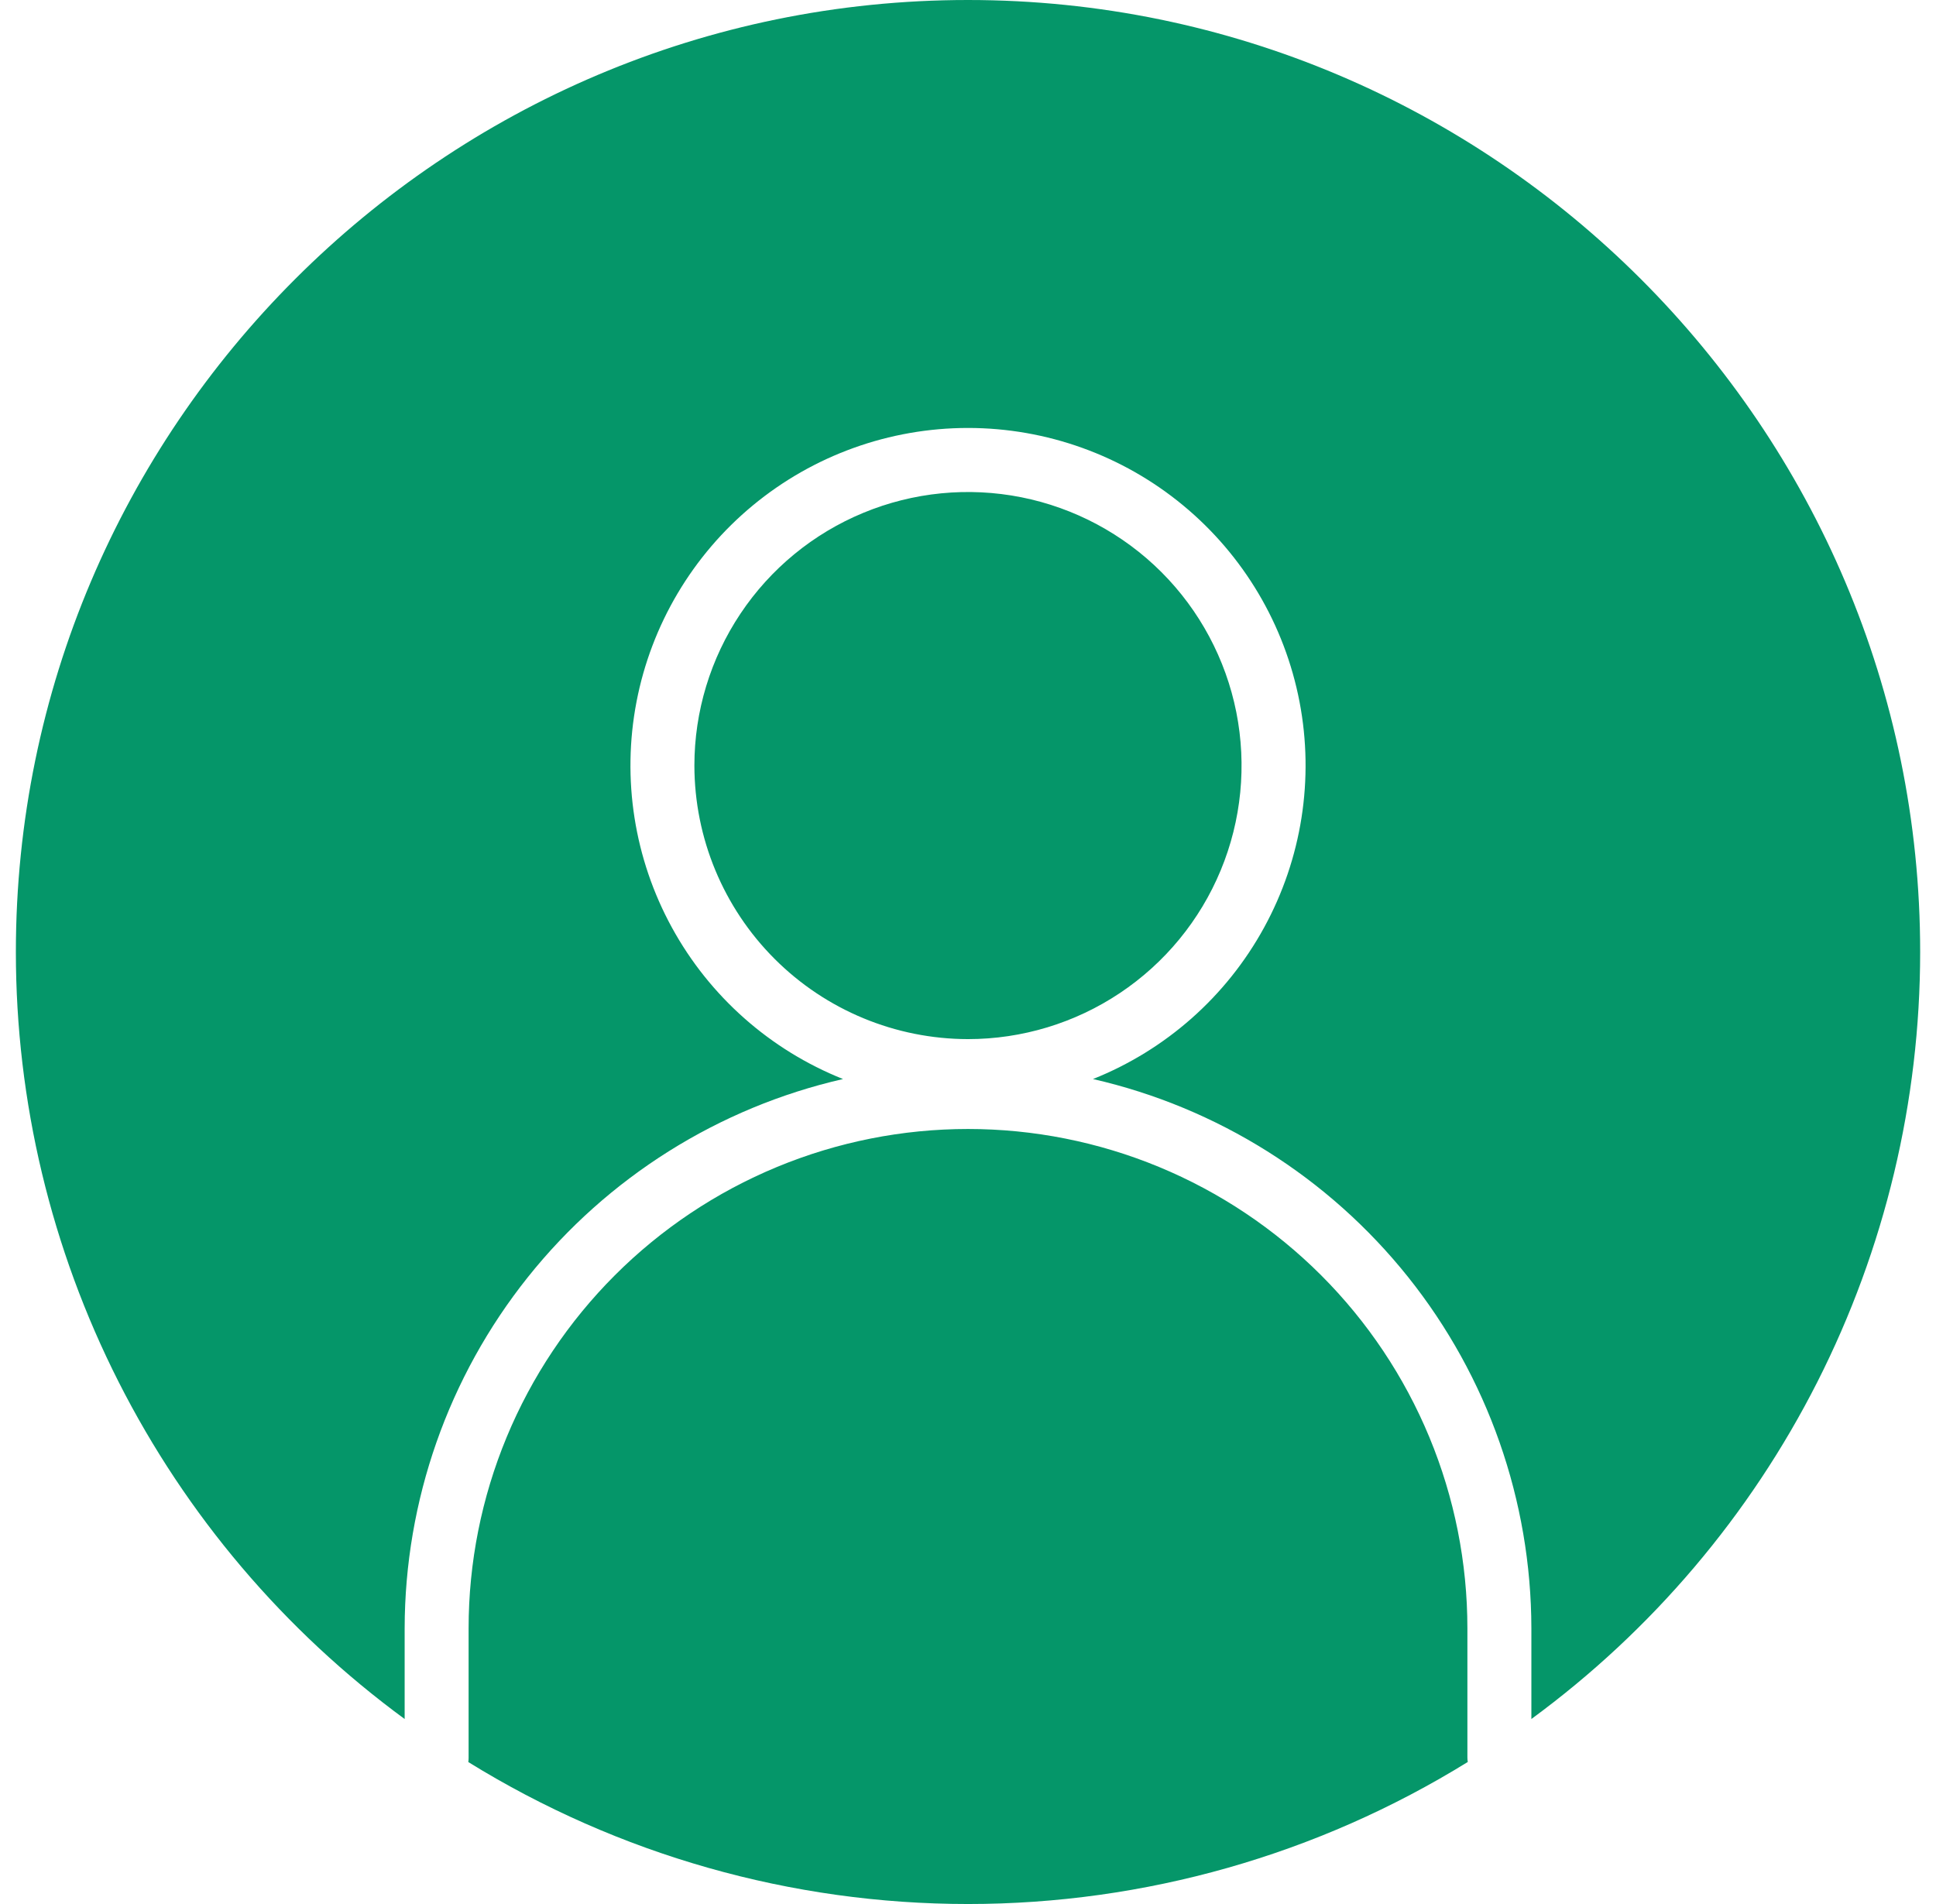
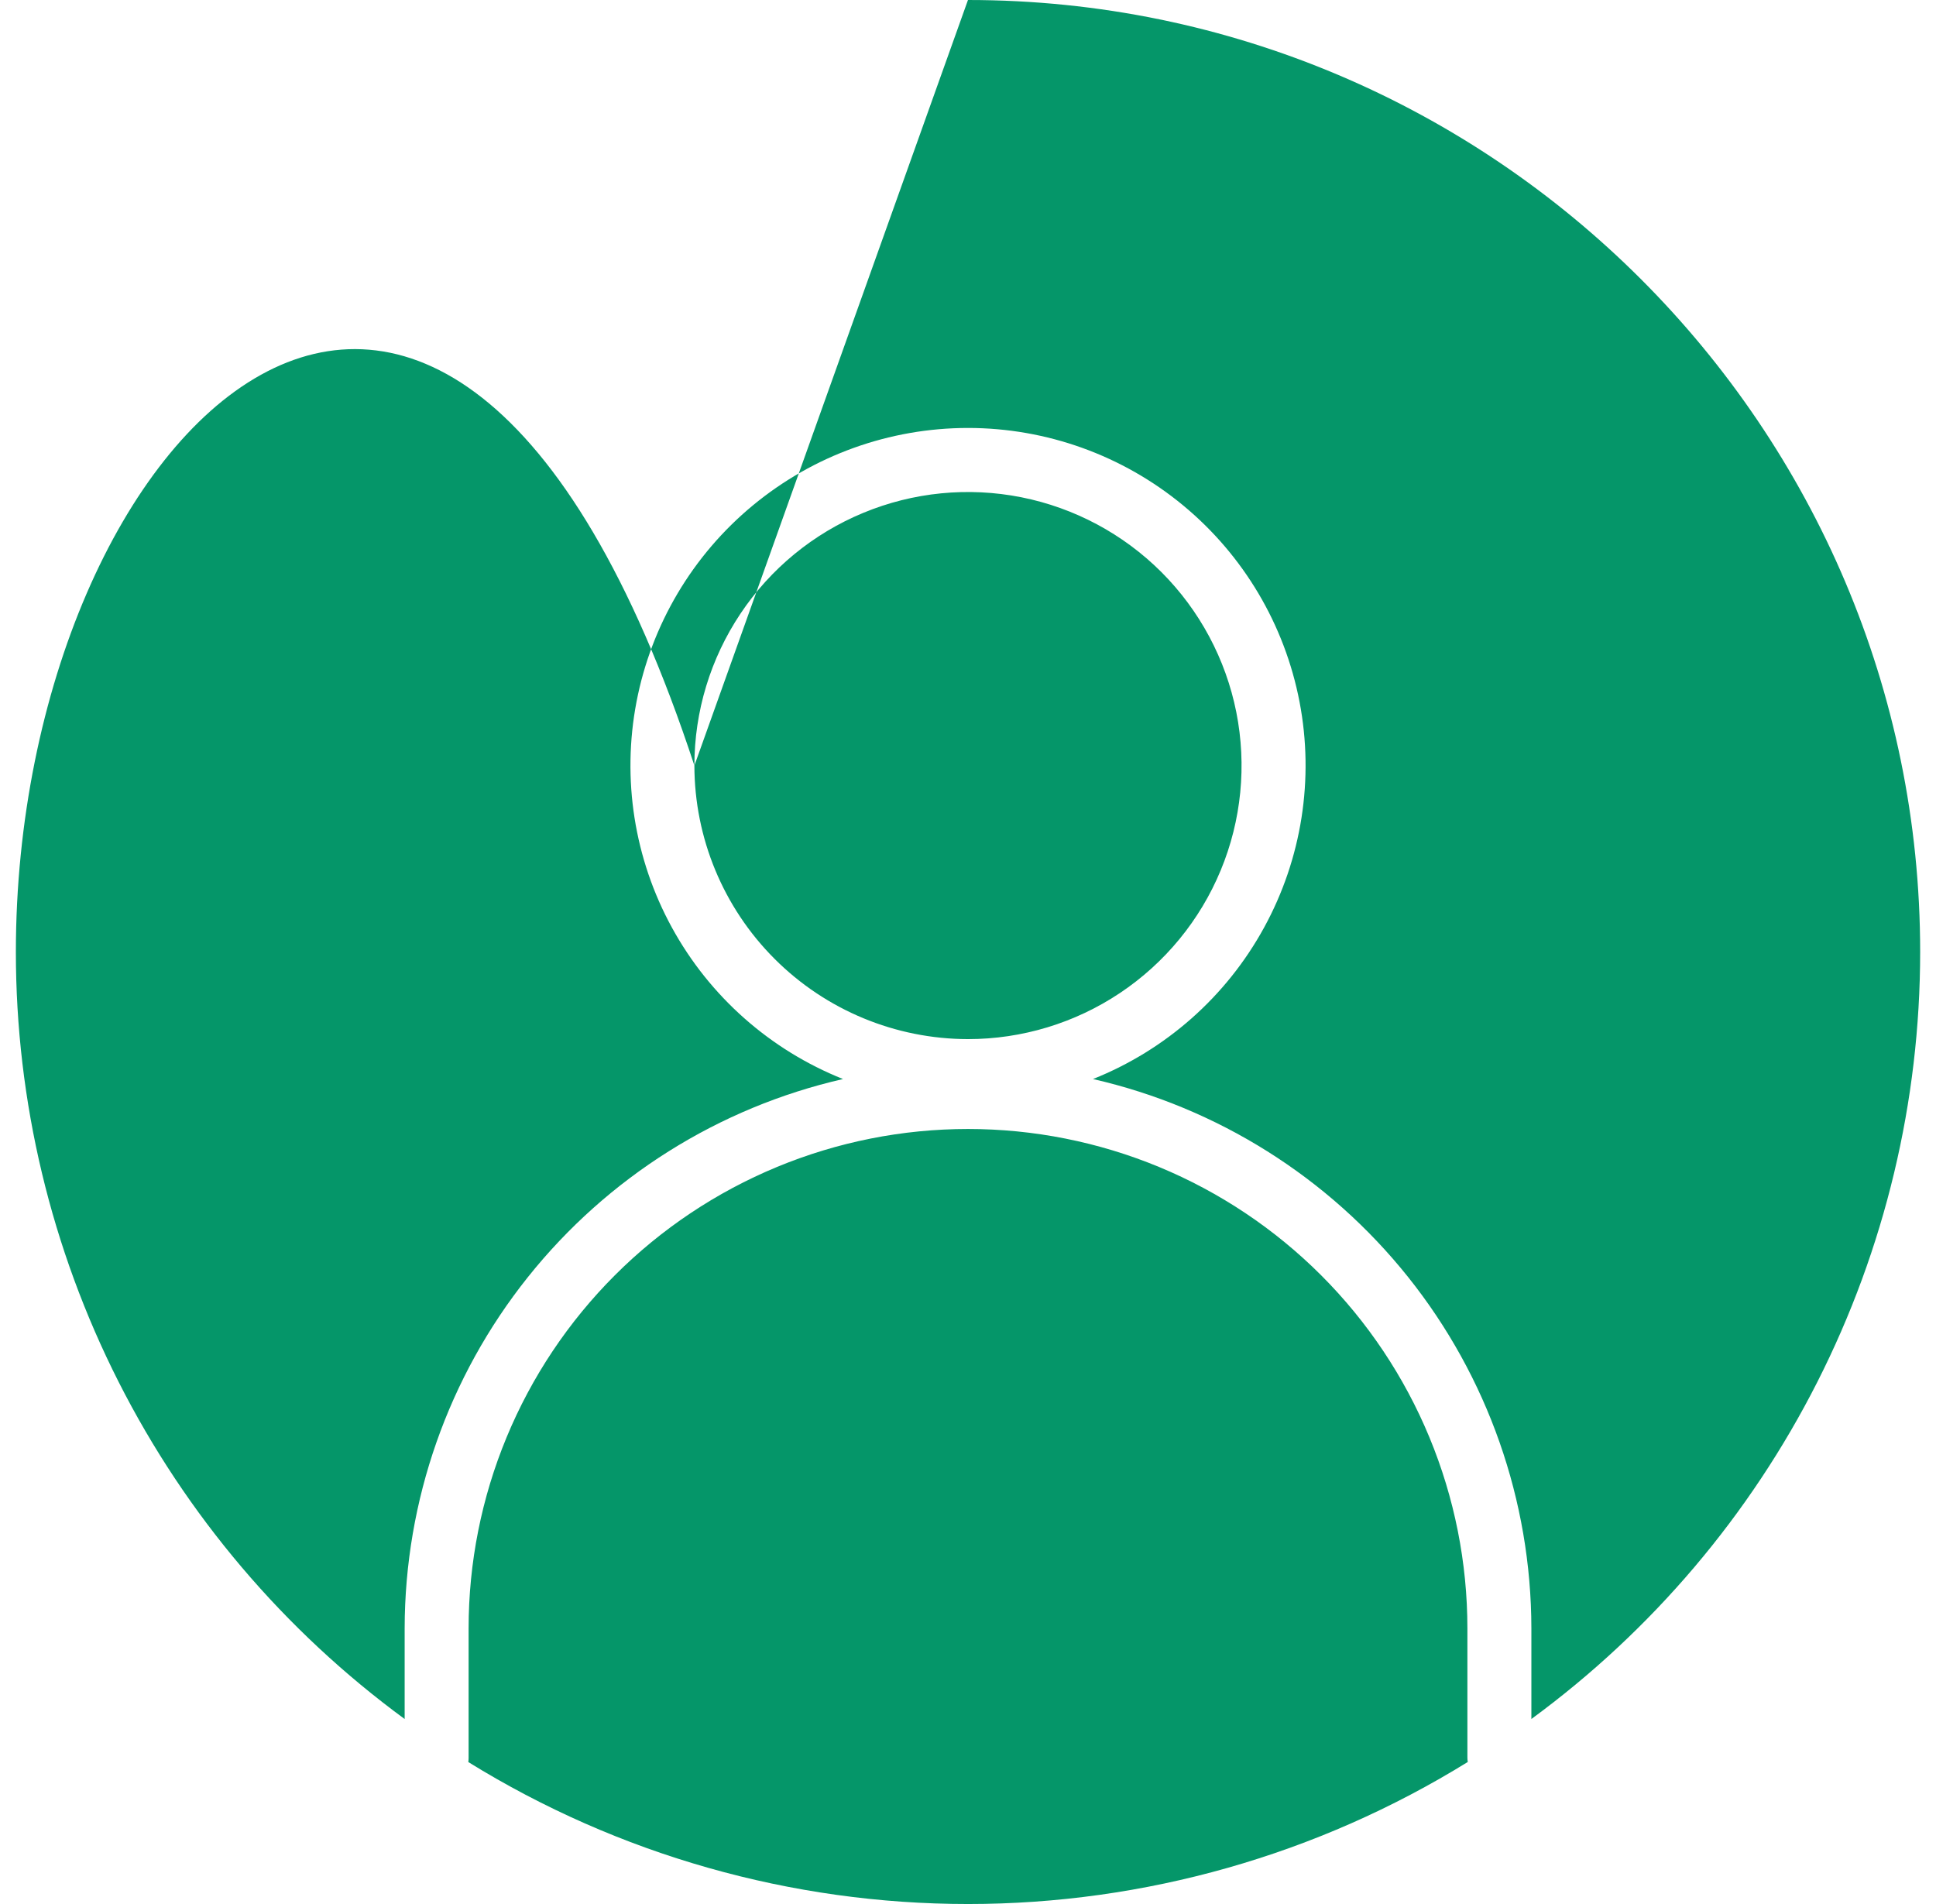
<svg xmlns="http://www.w3.org/2000/svg" width="61" height="60" viewBox="0 0 61 60" fill="none">
-   <path fill-rule="evenodd" clip-rule="evenodd" d="M14.756 55.527C14.761 55.484 14.765 55.442 14.765 55.399V51.312C14.765 49.245 15.172 47.199 15.963 45.29C16.754 43.381 17.913 41.647 19.374 40.186C20.835 38.725 22.57 37.566 24.479 36.775C26.388 35.984 28.434 35.577 30.5 35.577C32.566 35.577 34.612 35.984 36.522 36.775C38.431 37.566 40.165 38.725 41.626 40.186C43.087 41.647 44.246 43.381 45.037 45.29C45.828 47.199 46.235 49.245 46.235 51.312V55.378C46.235 55.427 46.239 55.476 46.247 55.524C41.516 58.45 36.064 60 30.502 60C24.939 60 19.487 58.452 14.756 55.527ZM21.879 24.125C21.879 22.42 22.385 20.753 23.332 19.336C24.279 17.918 25.625 16.813 27.201 16.161C28.776 15.508 30.509 15.338 32.181 15.67C33.853 16.003 35.389 16.824 36.595 18.029C37.8 19.235 38.621 20.771 38.954 22.443C39.286 24.115 39.116 25.849 38.463 27.424C37.811 28.999 36.706 30.345 35.288 31.292C33.871 32.239 32.204 32.745 30.499 32.745C28.214 32.742 26.023 31.834 24.407 30.217C22.791 28.601 21.882 26.41 21.879 24.125ZM30.499 0C13.958 0 0.5 13.458 0.5 30C0.5 34.708 1.61 39.349 3.738 43.548C5.866 47.747 8.954 51.386 12.75 54.17V51.312C12.756 47.29 14.124 43.388 16.633 40.245C19.142 37.101 22.642 34.9 26.562 34.003C24.265 33.087 22.359 31.4 21.171 29.23C19.983 27.061 19.589 24.546 20.055 22.117C20.521 19.689 21.819 17.498 23.725 15.923C25.631 14.348 28.027 13.486 30.5 13.486C32.973 13.486 35.369 14.348 37.275 15.923C39.182 17.498 40.48 19.689 40.946 22.117C41.412 24.546 41.017 27.061 39.829 29.23C38.642 31.4 36.735 33.087 34.438 34.003C38.358 34.9 41.859 37.101 44.368 40.244C46.877 43.388 48.245 47.29 48.251 51.312V54.17C52.047 51.386 55.134 47.747 57.262 43.548C59.39 39.349 60.5 34.708 60.501 30C60.501 13.458 47.042 0 30.499 0Z" fill="#059669" />
+   <path fill-rule="evenodd" clip-rule="evenodd" d="M14.756 55.527C14.761 55.484 14.765 55.442 14.765 55.399V51.312C14.765 49.245 15.172 47.199 15.963 45.29C16.754 43.381 17.913 41.647 19.374 40.186C20.835 38.725 22.57 37.566 24.479 36.775C26.388 35.984 28.434 35.577 30.5 35.577C32.566 35.577 34.612 35.984 36.522 36.775C38.431 37.566 40.165 38.725 41.626 40.186C43.087 41.647 44.246 43.381 45.037 45.29C45.828 47.199 46.235 49.245 46.235 51.312V55.378C46.235 55.427 46.239 55.476 46.247 55.524C41.516 58.45 36.064 60 30.502 60C24.939 60 19.487 58.452 14.756 55.527ZM21.879 24.125C21.879 22.42 22.385 20.753 23.332 19.336C24.279 17.918 25.625 16.813 27.201 16.161C28.776 15.508 30.509 15.338 32.181 15.67C33.853 16.003 35.389 16.824 36.595 18.029C37.8 19.235 38.621 20.771 38.954 22.443C39.286 24.115 39.116 25.849 38.463 27.424C37.811 28.999 36.706 30.345 35.288 31.292C33.871 32.239 32.204 32.745 30.499 32.745C28.214 32.742 26.023 31.834 24.407 30.217C22.791 28.601 21.882 26.41 21.879 24.125ZC13.958 0 0.5 13.458 0.5 30C0.5 34.708 1.61 39.349 3.738 43.548C5.866 47.747 8.954 51.386 12.75 54.17V51.312C12.756 47.29 14.124 43.388 16.633 40.245C19.142 37.101 22.642 34.9 26.562 34.003C24.265 33.087 22.359 31.4 21.171 29.23C19.983 27.061 19.589 24.546 20.055 22.117C20.521 19.689 21.819 17.498 23.725 15.923C25.631 14.348 28.027 13.486 30.5 13.486C32.973 13.486 35.369 14.348 37.275 15.923C39.182 17.498 40.48 19.689 40.946 22.117C41.412 24.546 41.017 27.061 39.829 29.23C38.642 31.4 36.735 33.087 34.438 34.003C38.358 34.9 41.859 37.101 44.368 40.244C46.877 43.388 48.245 47.29 48.251 51.312V54.17C52.047 51.386 55.134 47.747 57.262 43.548C59.39 39.349 60.5 34.708 60.501 30C60.501 13.458 47.042 0 30.499 0Z" fill="#059669" />
</svg>